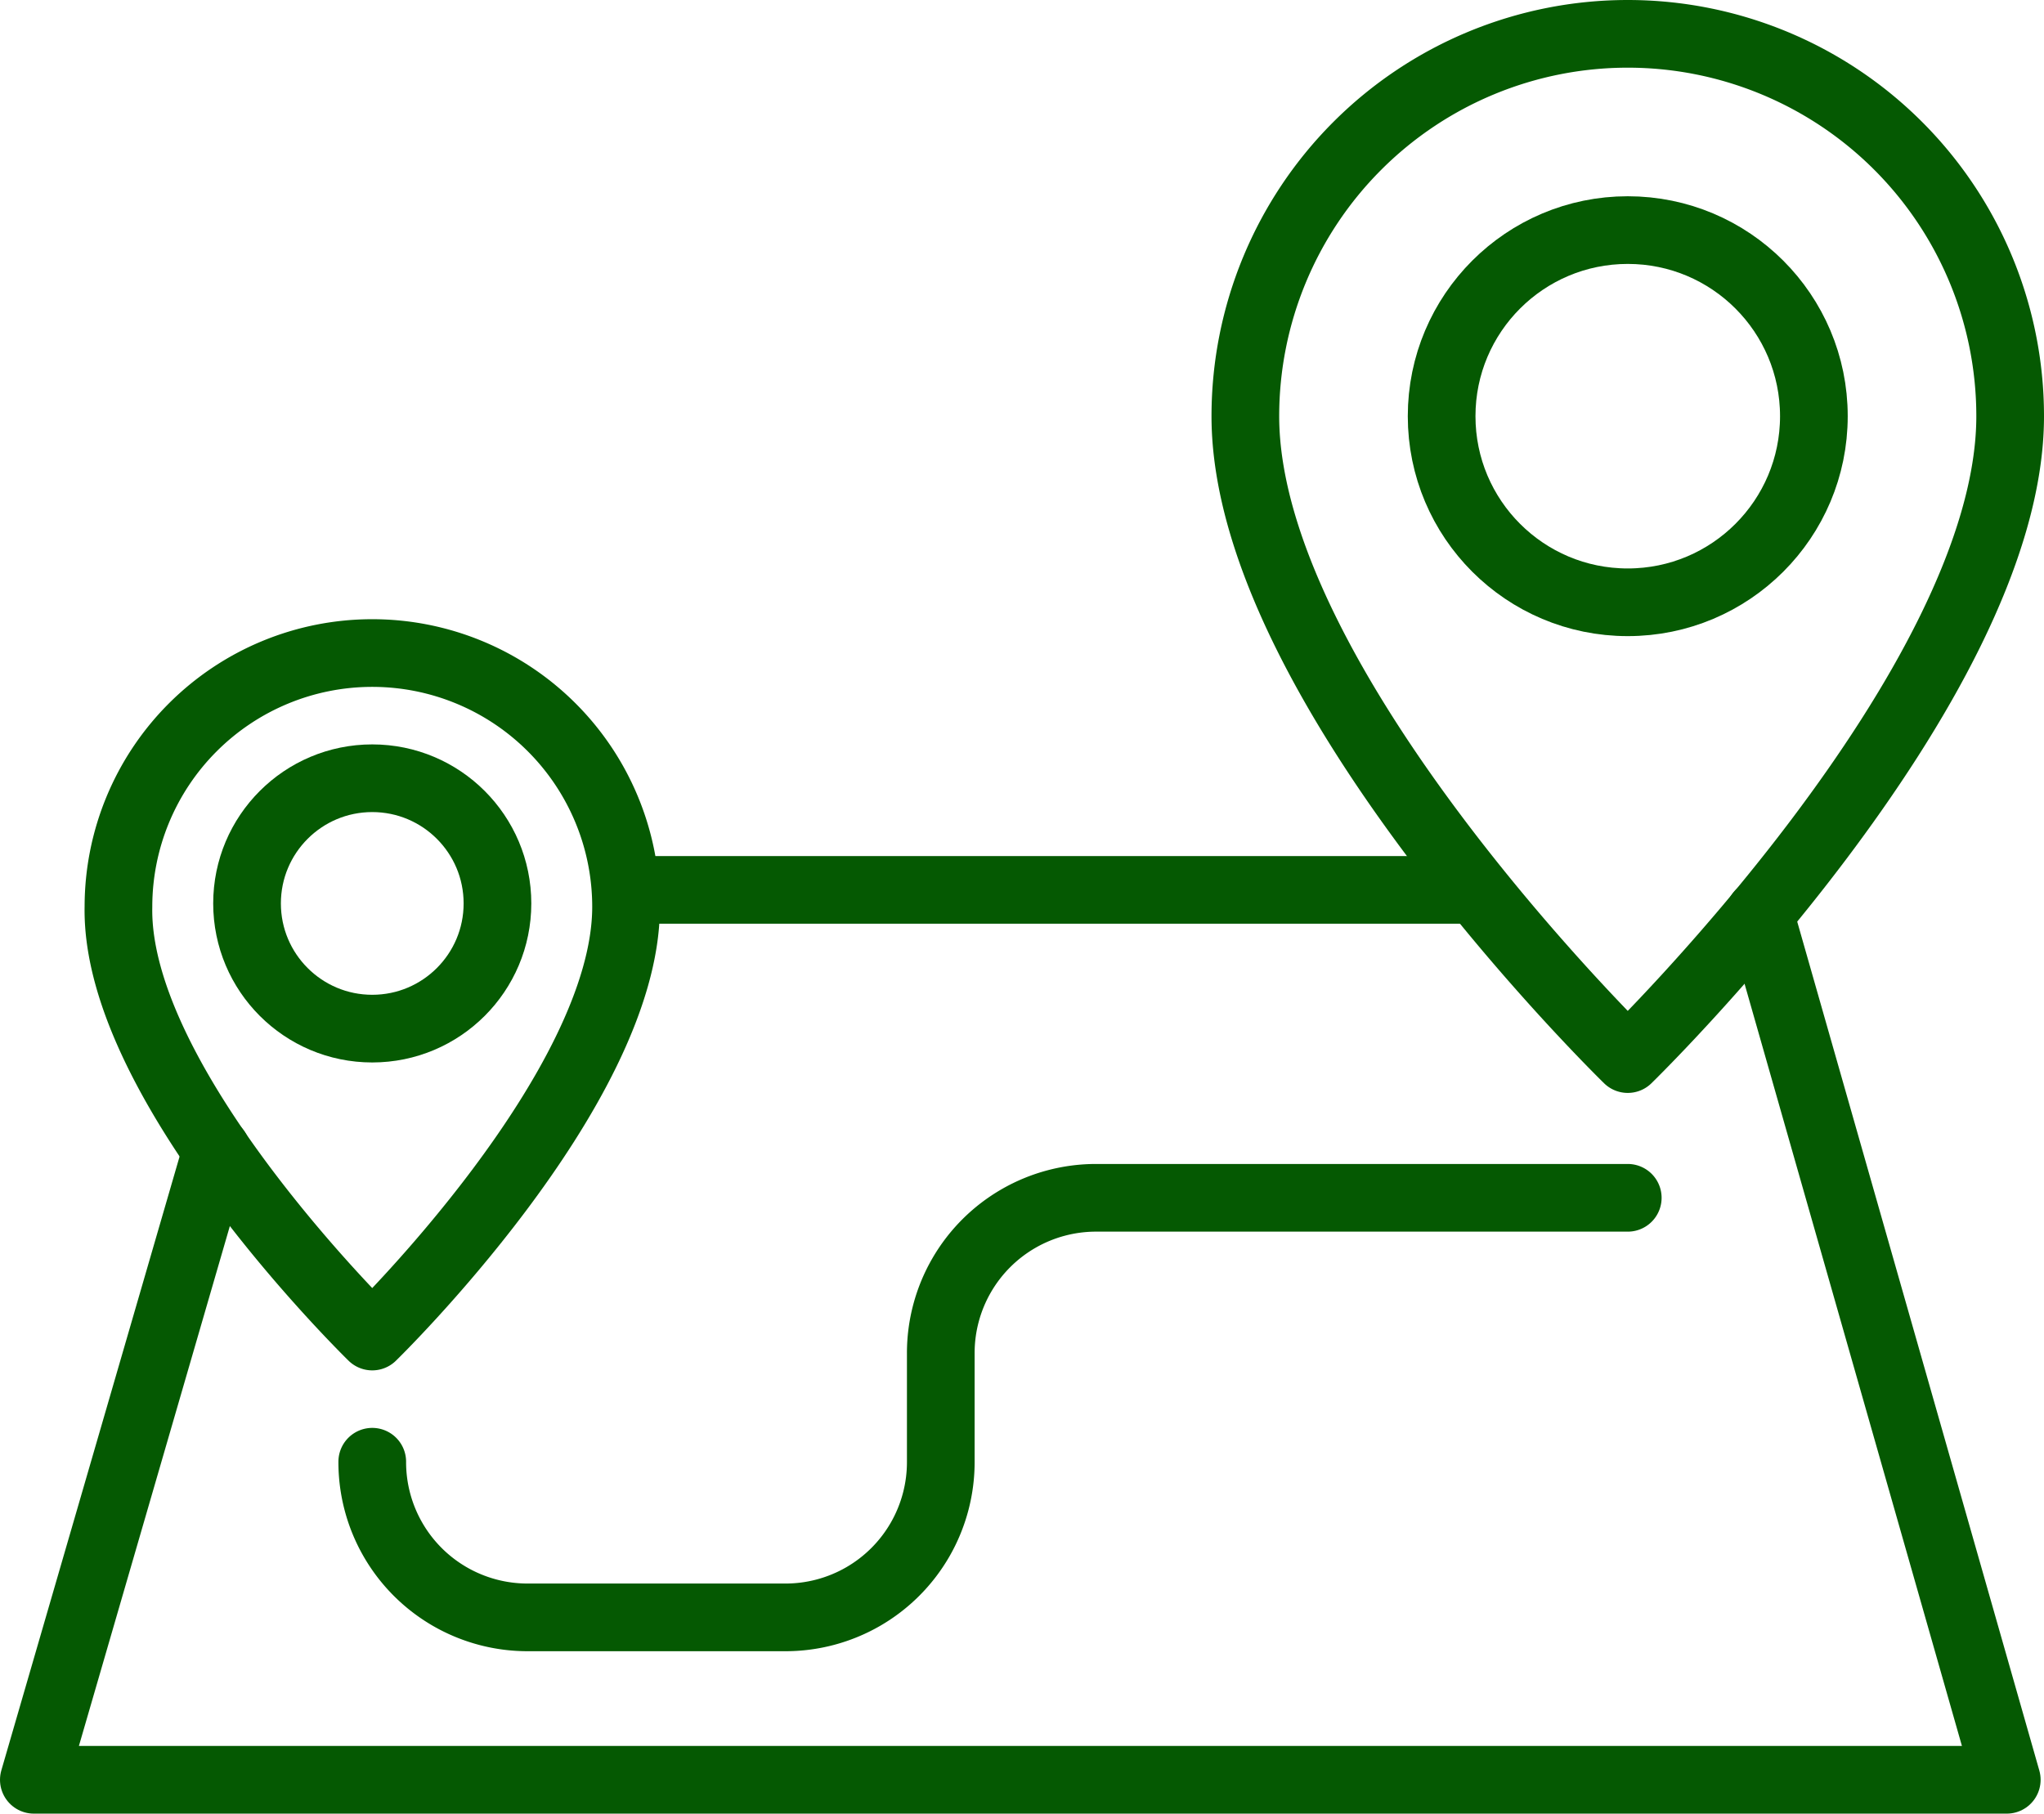
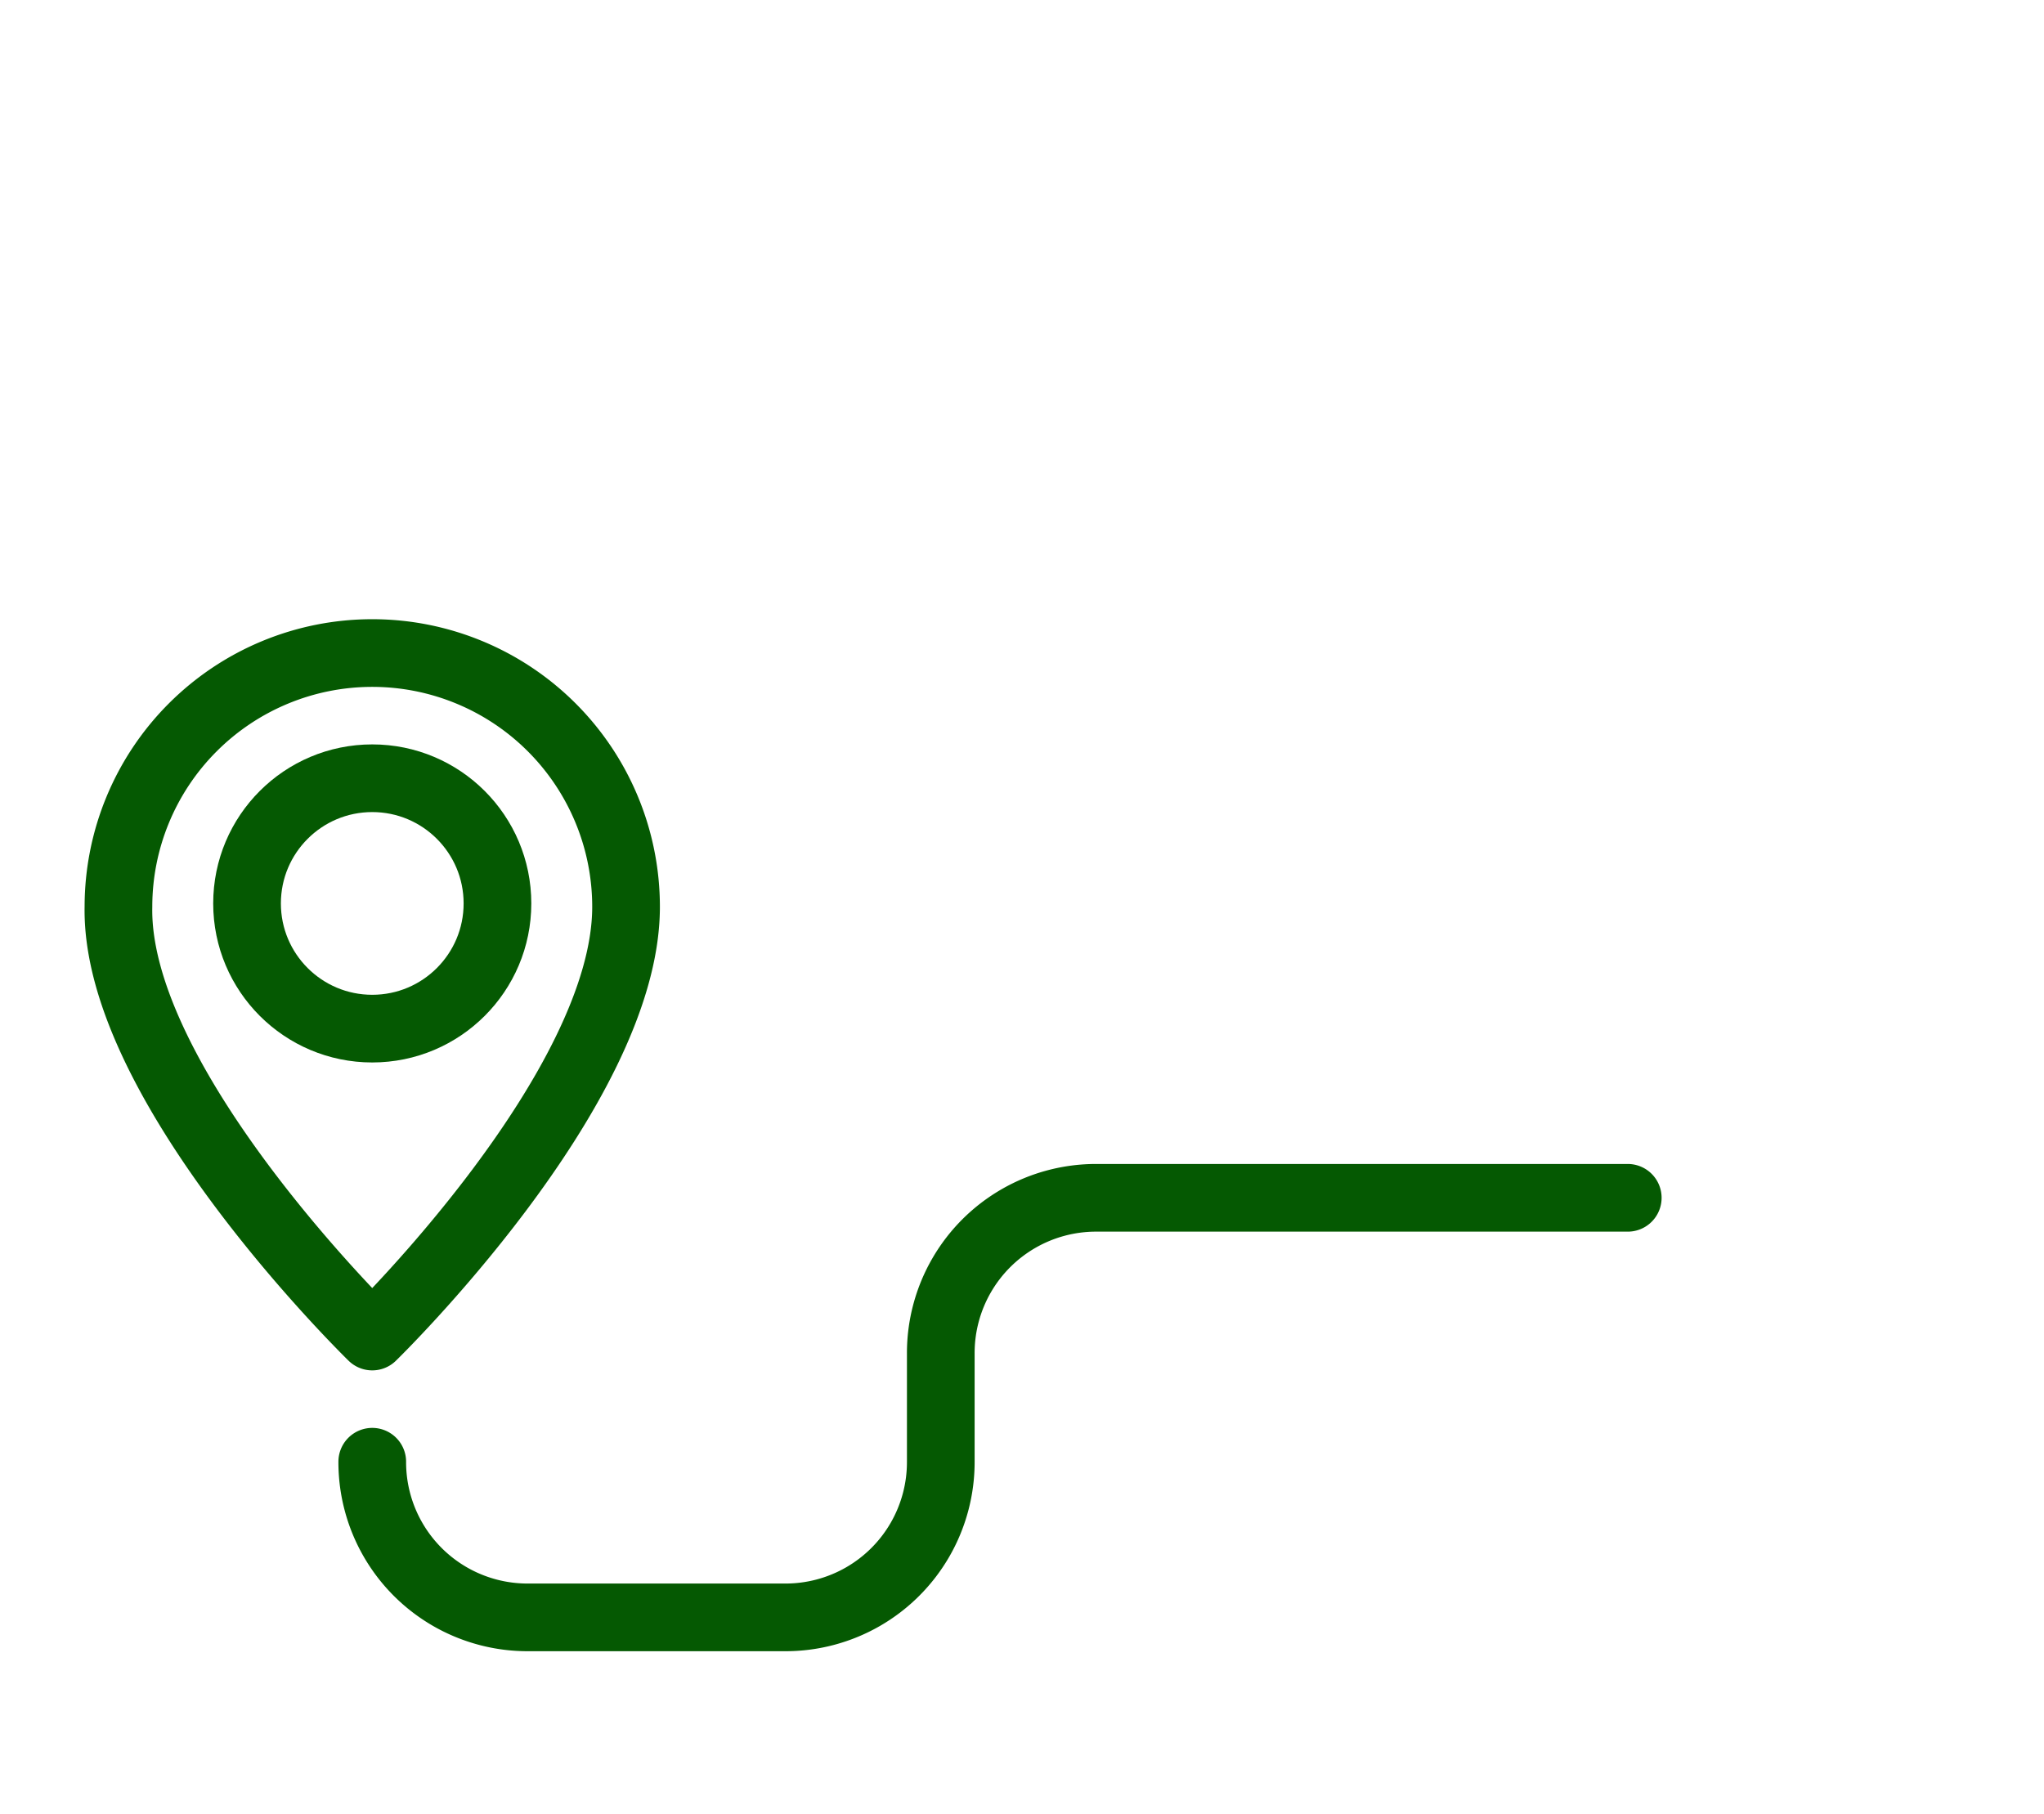
<svg xmlns="http://www.w3.org/2000/svg" width="60.4" height="53.6" viewBox="0 0 60.4 53.6">
  <g id="Route-02" transform="translate(-1.8 -5.2)">
-     <circle id="Ellipse_48" data-name="Ellipse 48" cx="5.5" cy="5.5" r="5.5" transform="translate(44.4 12)" fill="none" stroke="#055902" stroke-linecap="round" stroke-linejoin="round" stroke-width="2" />
-     <path id="Path_533" data-name="Path 533" d="M49.9,36.5s11.3-11,11.3-19a11.3,11.3,0,1,0-22.6,0C38.6,25.5,49.9,36.5,49.9,36.5Z" fill="none" stroke="#055902" stroke-linecap="round" stroke-linejoin="round" stroke-width="2" />
    <circle id="Ellipse_49" data-name="Ellipse 49" cx="3.7" cy="3.7" r="3.7" transform="translate(9.1 28.2)" fill="none" stroke="#055902" stroke-linecap="round" stroke-linejoin="round" stroke-width="2" />
    <path id="Path_534" data-name="Path 534" d="M12.8,44.7s7.5-7.3,7.5-12.7a7.5,7.5,0,1,0-15,0C5.2,37.3,12.8,44.7,12.8,44.7Z" fill="none" stroke="#055902" stroke-linecap="round" stroke-linejoin="round" stroke-width="2" />
-     <path id="Path_535" data-name="Path 535" d="M8.2,39.2h0L2.8,57.8H61.1L53.8,32.2" fill="none" stroke="#055902" stroke-linecap="round" stroke-linejoin="round" stroke-width="2" />
-     <line id="Line_22" data-name="Line 22" x1="25.1" transform="translate(20.3 31.5)" fill="none" stroke="#055902" stroke-linecap="round" stroke-linejoin="round" stroke-width="2" />
    <path id="Path_536" data-name="Path 536" d="M12.8,48.4h0A4.588,4.588,0,0,0,17.4,53H25a4.588,4.588,0,0,0,4.6-4.6V45.2a4.588,4.588,0,0,1,4.6-4.6H49.9" fill="none" stroke="#055902" stroke-linecap="round" stroke-linejoin="round" stroke-width="2" />
  </g>
</svg>